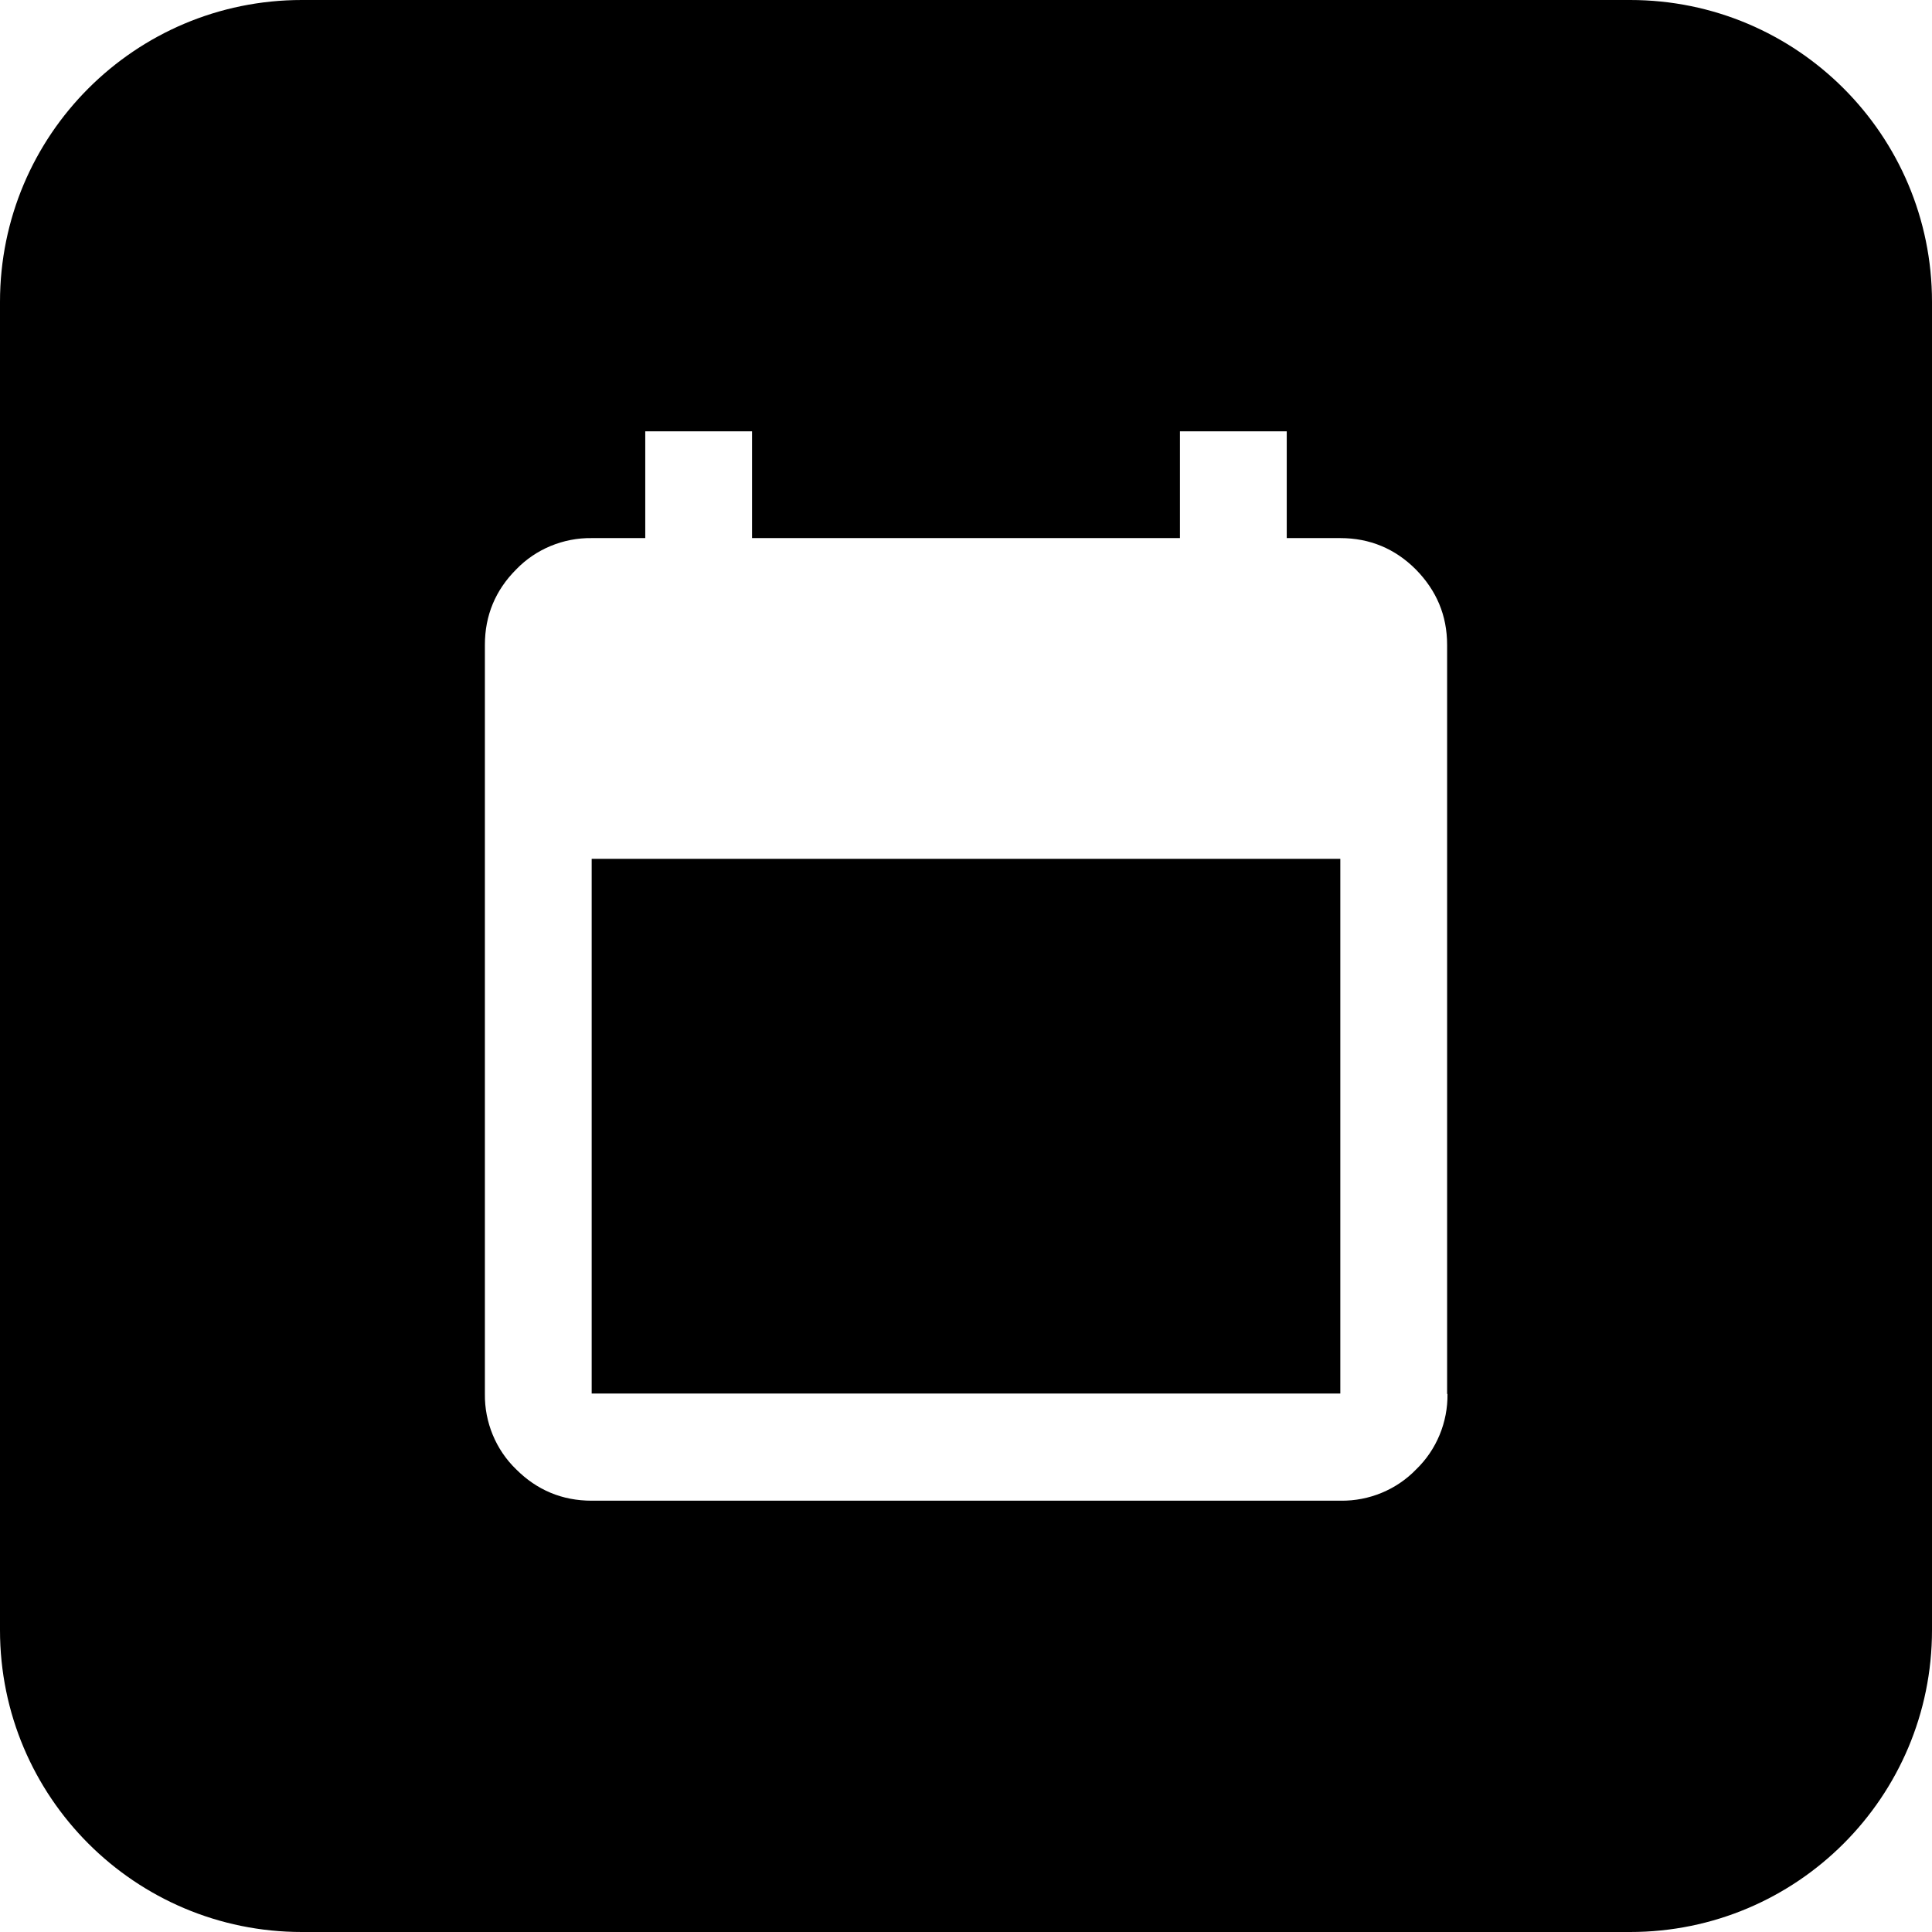
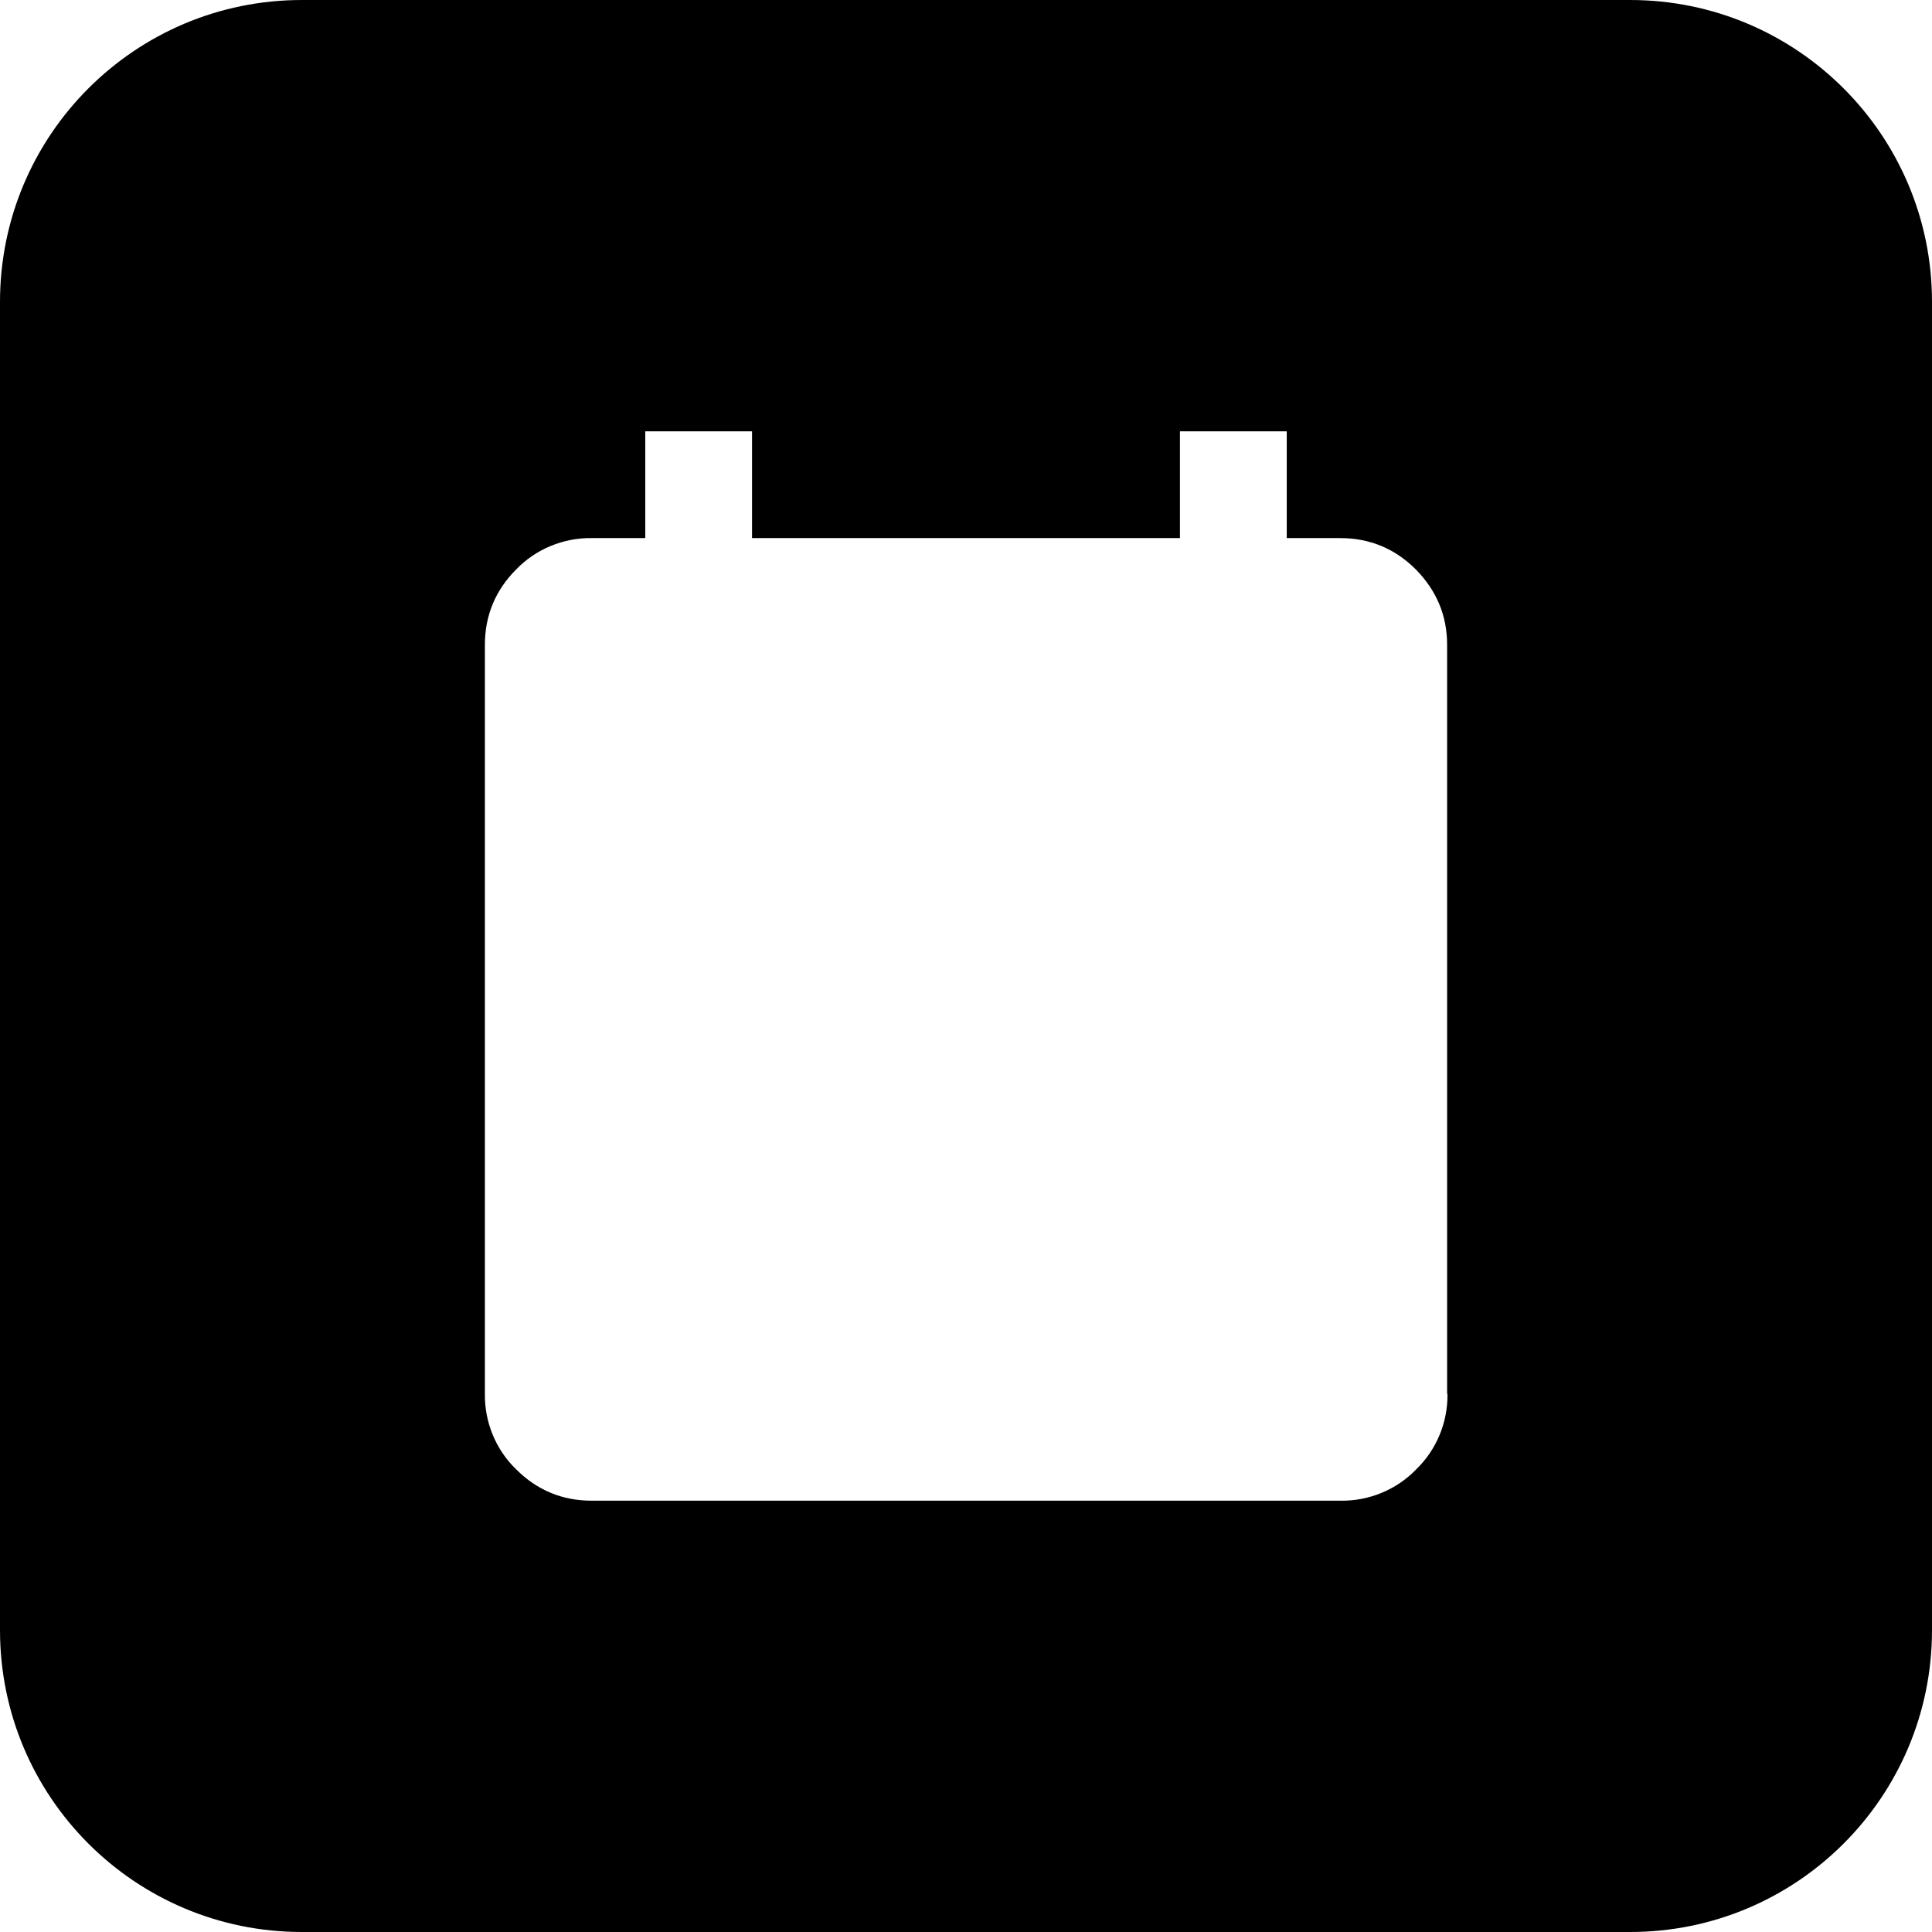
<svg xmlns="http://www.w3.org/2000/svg" xml:space="preserve" id="nextcloud-calendar-dark_svg__Layer_1" x="0" y="0" version="1.1" viewBox="0 0 512 512">
  <style>.nextcloud-calendar-dark_svg__st0{fill-rule:evenodd;clip-rule:evenodd}</style>
-   <path d="M156.8 227.6h198.4v141.7H156.8z" class="nextcloud-calendar-dark_svg__st0" />
  <path d="M432 0H80C35.8 0 0 35.8 0 80v352c0 44.2 35.8 80 80 80h352c44.2 0 80-35.8 80-80V80c0-44.2-35.8-80-80-80m-48.4 369.4c.1 7.5-2.9 14.8-8.3 20-5.2 5.4-12.5 8.4-20 8.3H156.8c-7.8 0-14.5-2.8-20-8.3-5.4-5.2-8.4-12.5-8.3-20V170.9c0-7.8 2.8-14.5 8.3-20 5.2-5.4 12.5-8.4 20-8.3H171v-28.3h28.3v28.3h113.4v-28.3H341v28.3h14.2c7.8 0 14.5 2.8 20 8.3 5.5 5.6 8.3 12.2 8.3 20v198.5z" class="nextcloud-calendar-dark_svg__st0" />
</svg>